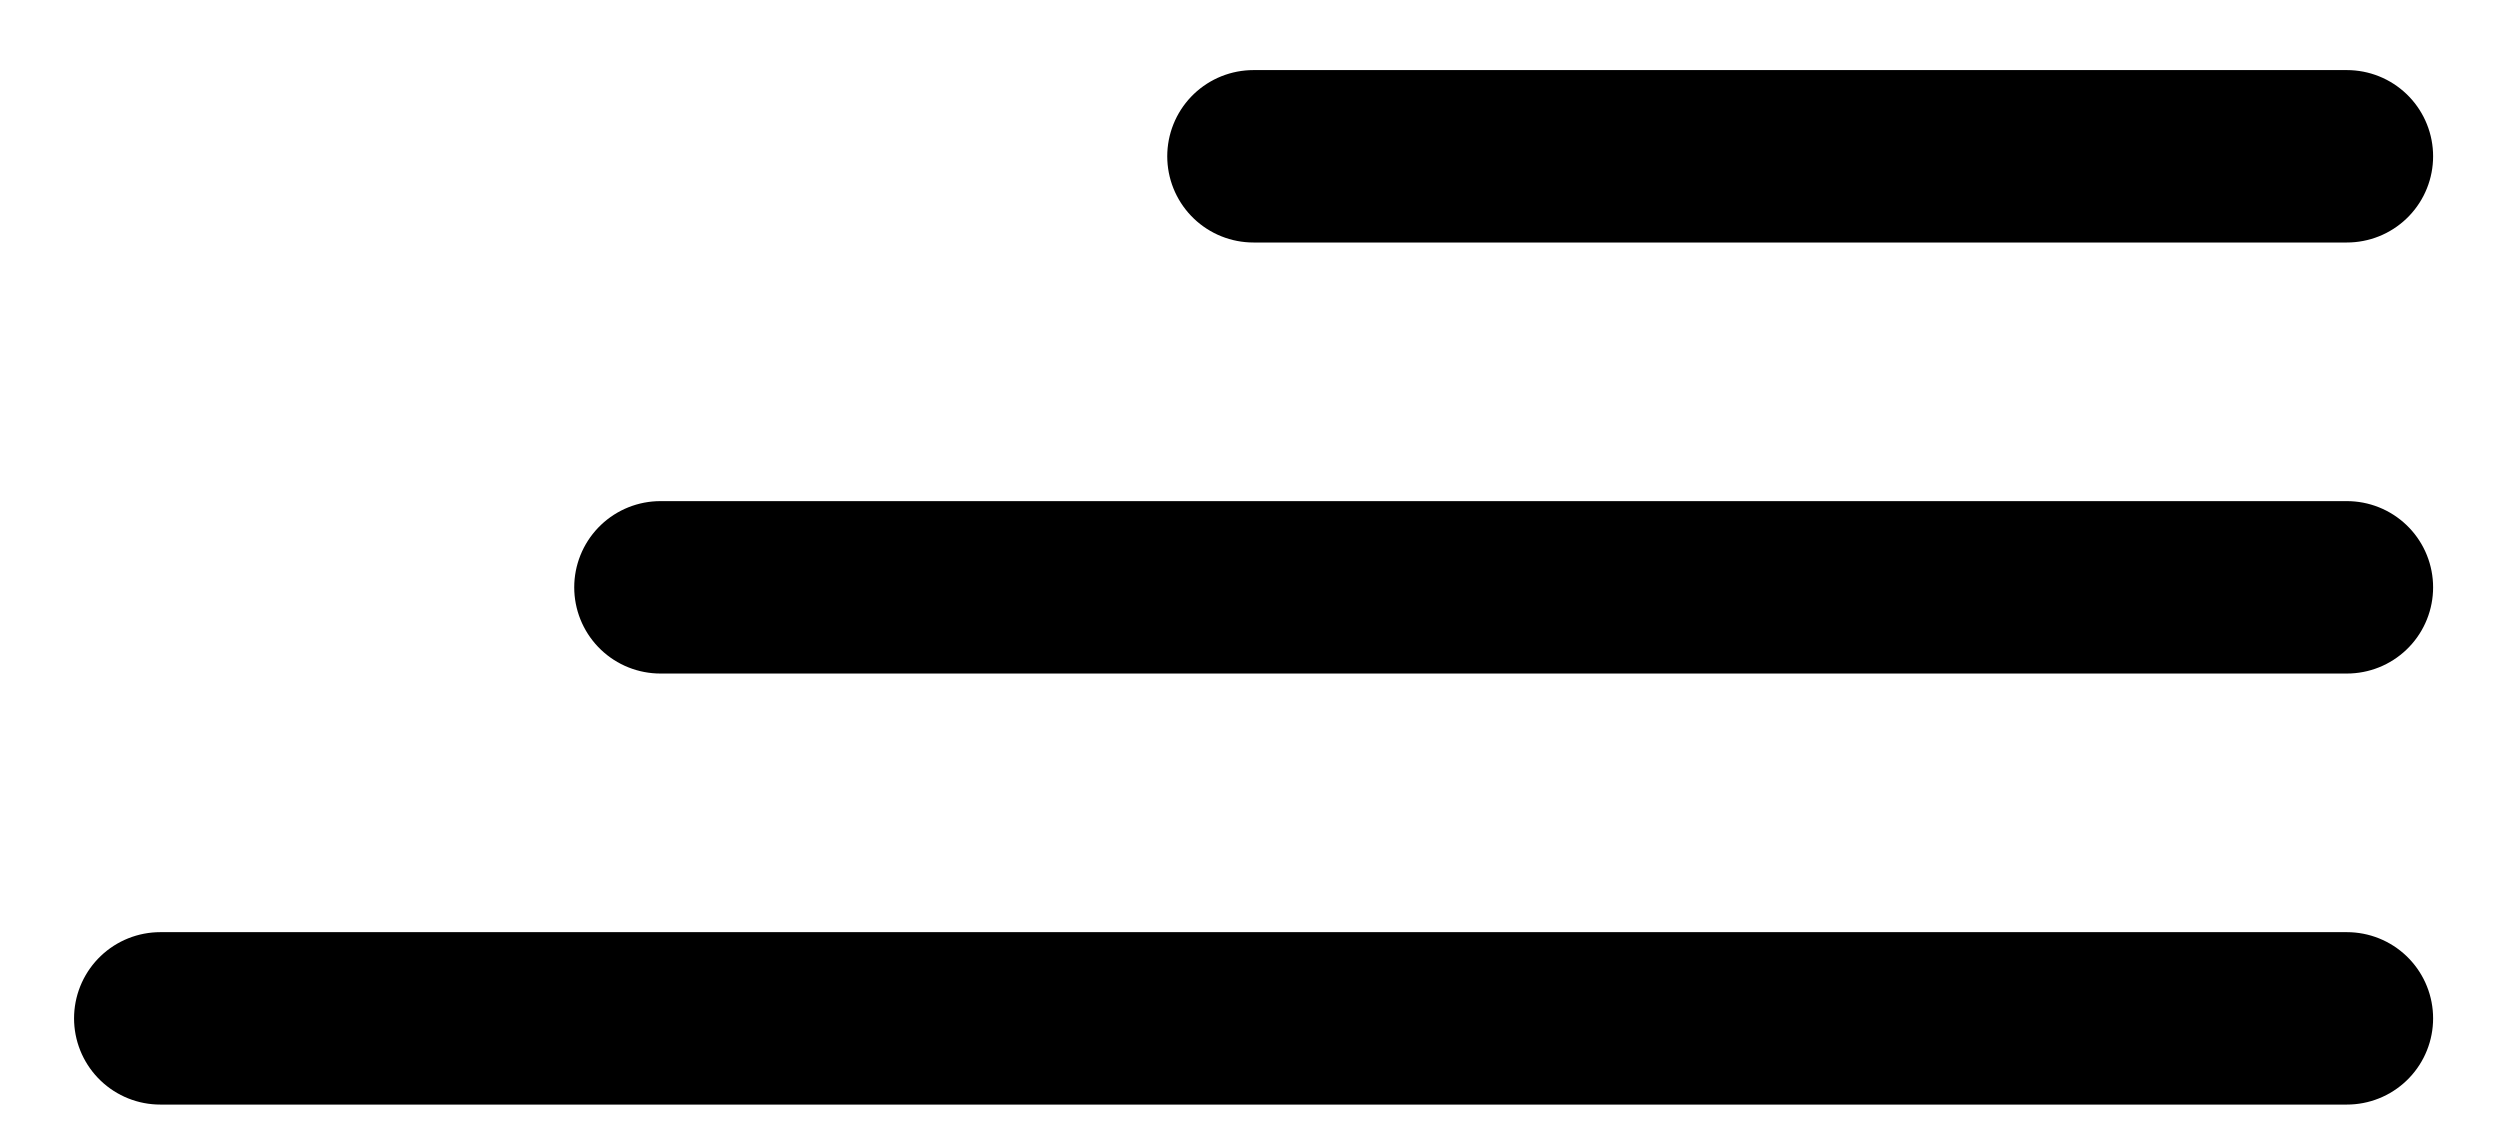
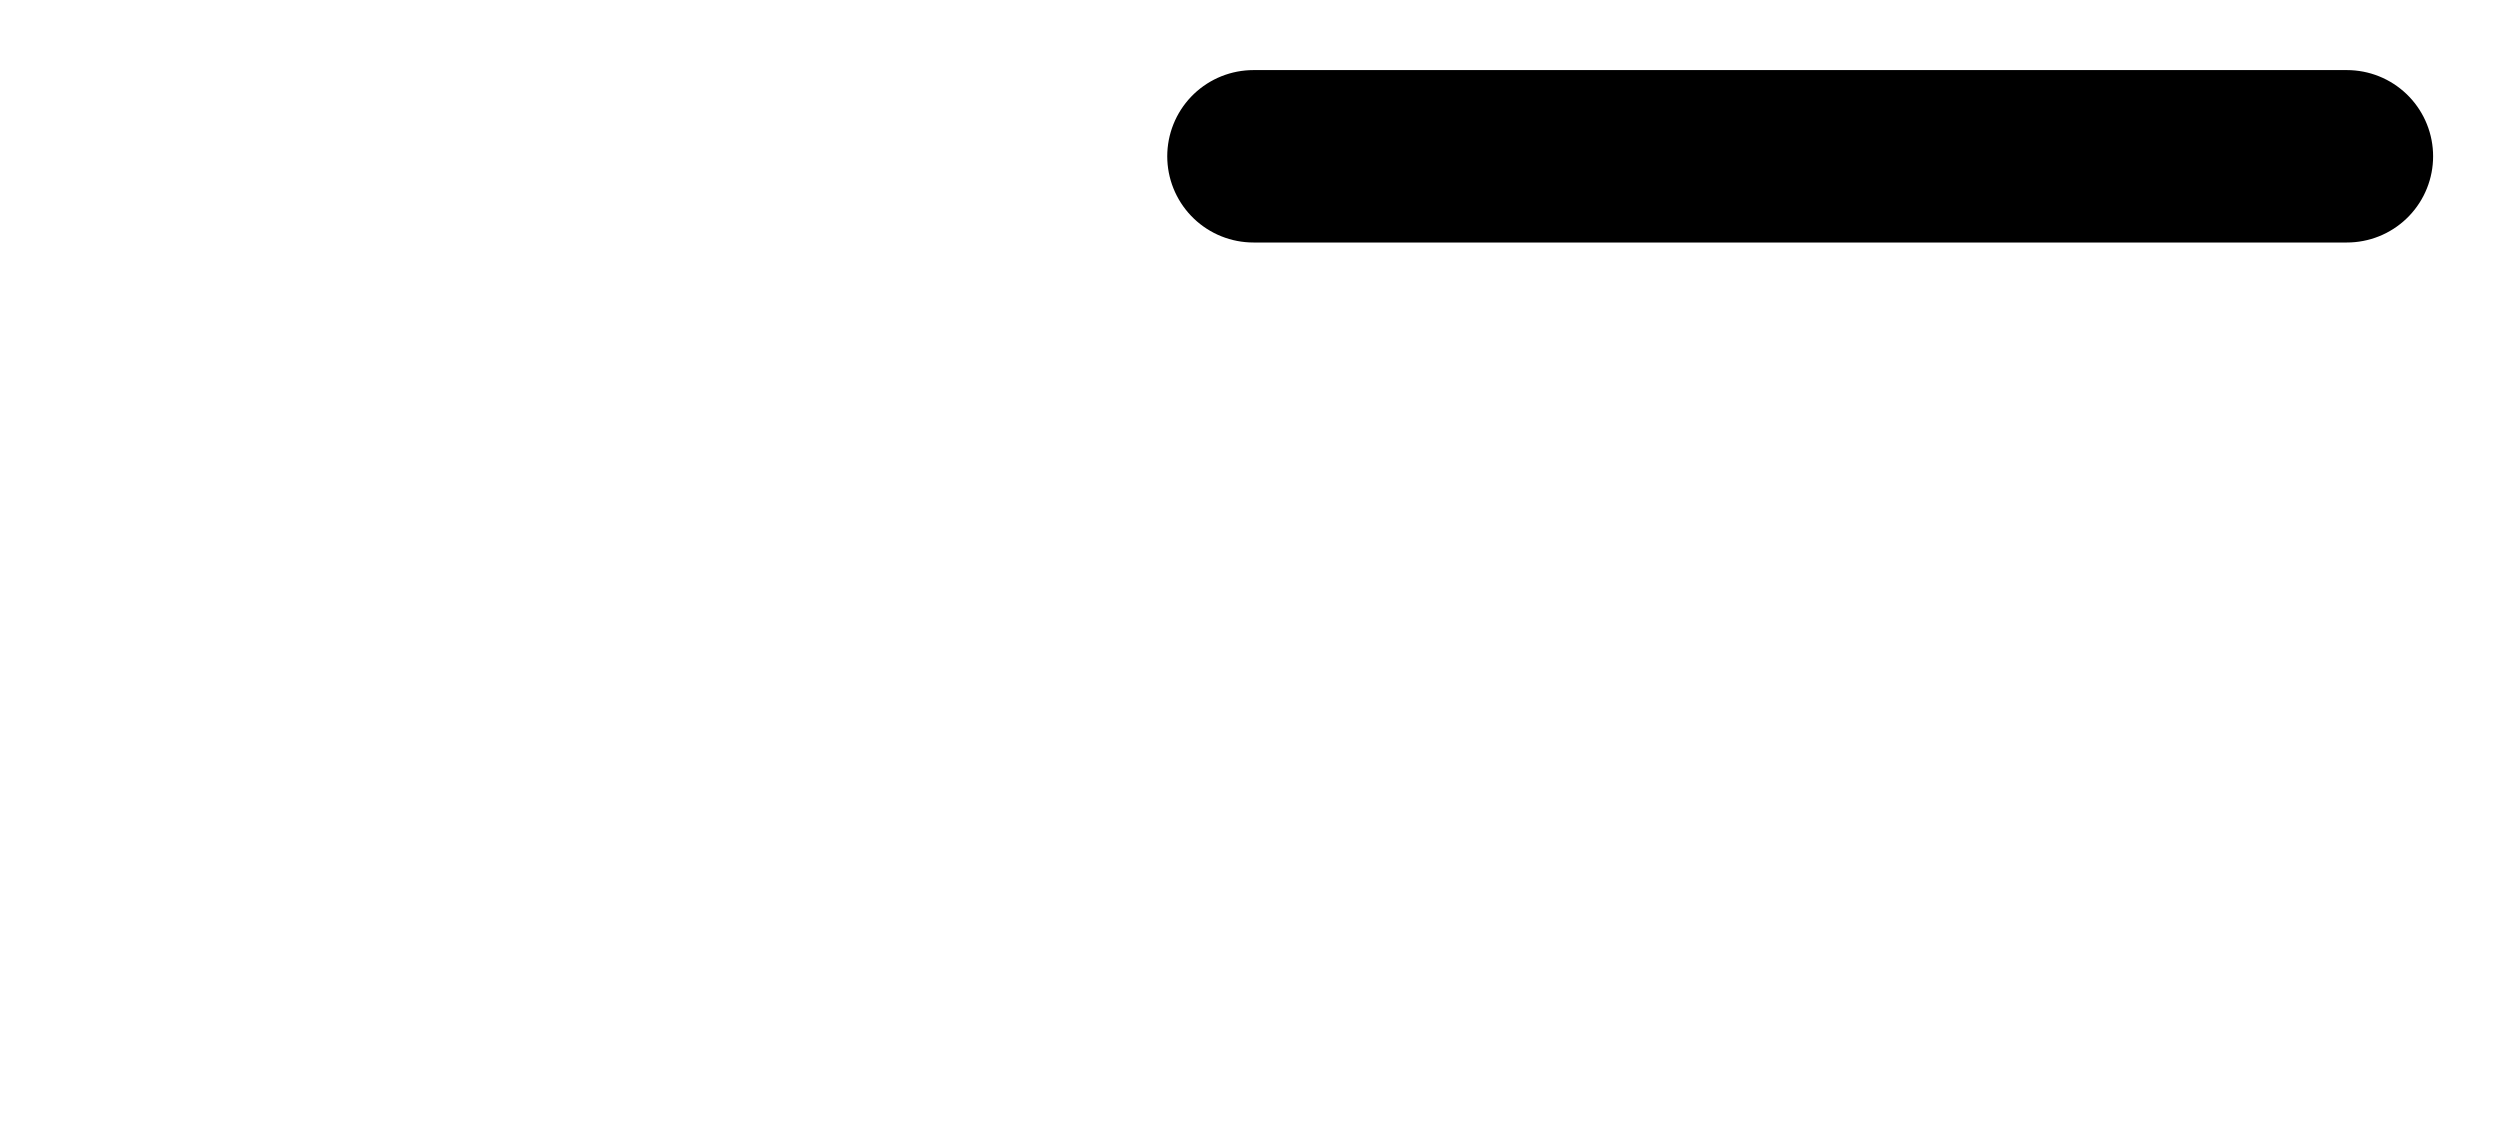
<svg xmlns="http://www.w3.org/2000/svg" width="29" height="13" viewBox="0 0 29 13" fill="none">
  <line x1="14.54" y1="1.813" x2="27.224" y2="1.813" stroke="black" stroke-width="2" stroke-linecap="round" />
-   <line x1="7.661" y1="6.813" x2="27.224" y2="6.813" stroke="black" stroke-width="2" stroke-linecap="round" />
-   <line x1="1.859" y1="11.813" x2="27.224" y2="11.813" stroke="black" stroke-width="2" stroke-linecap="round" />
</svg>